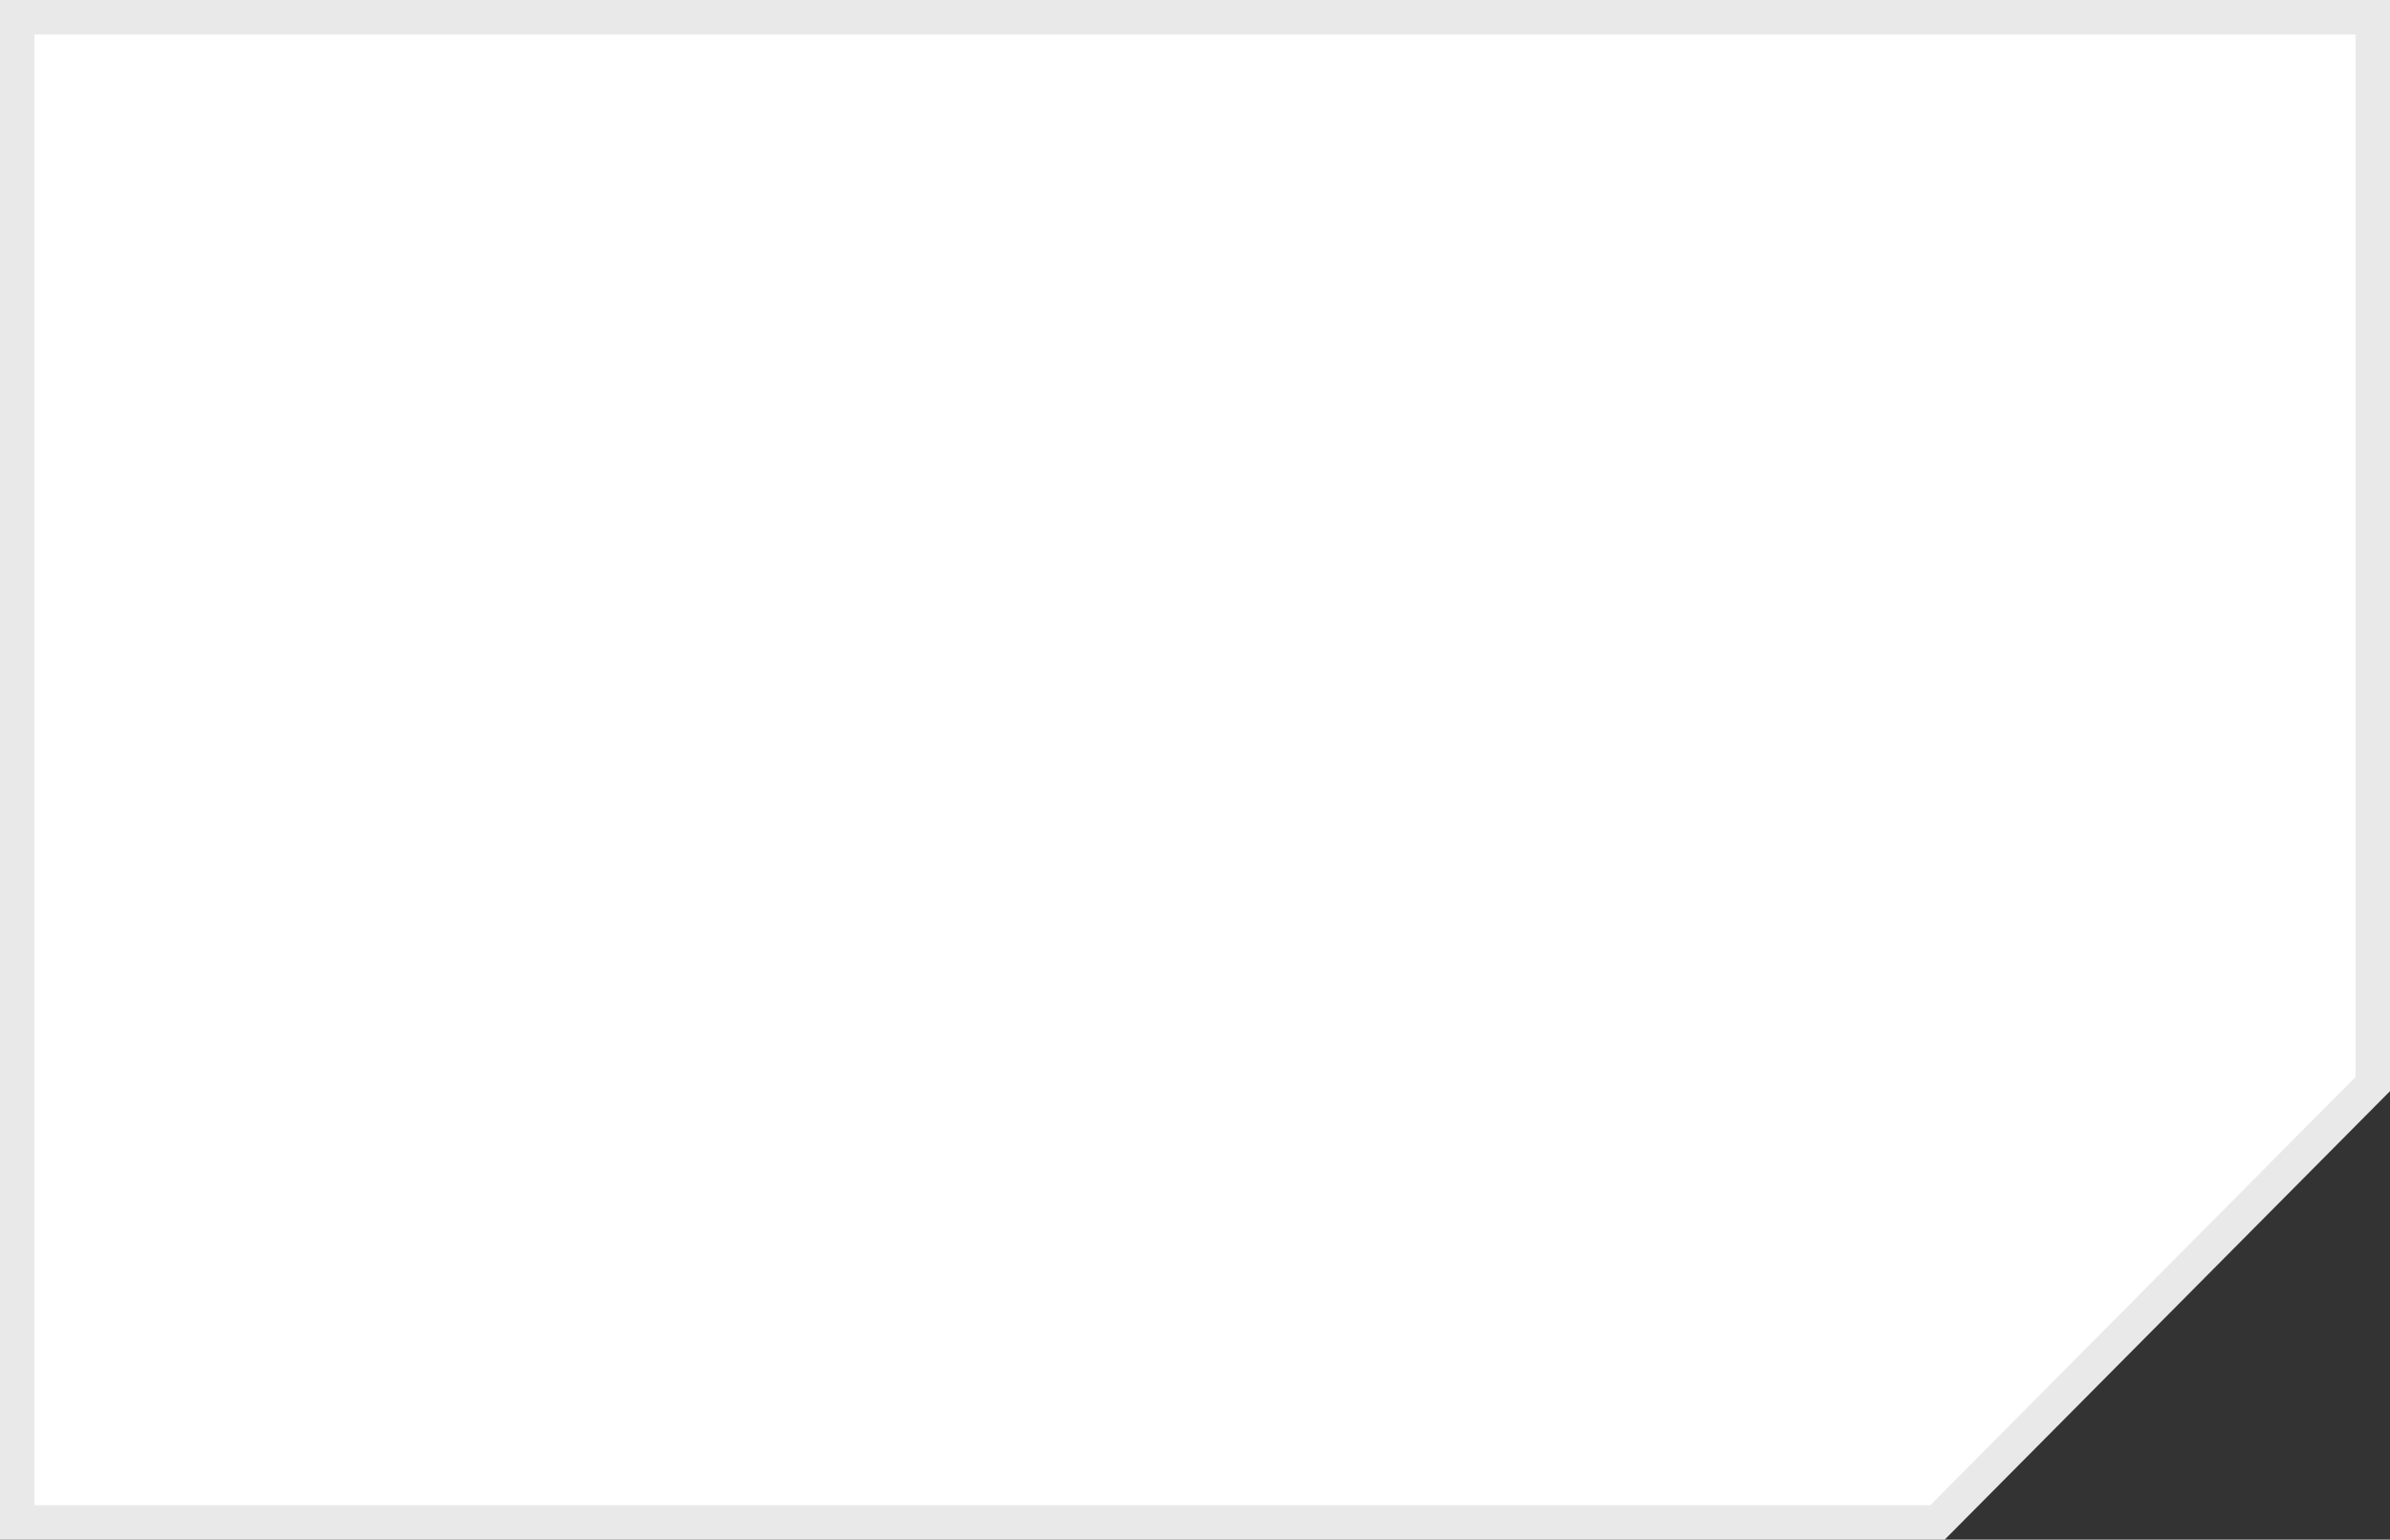
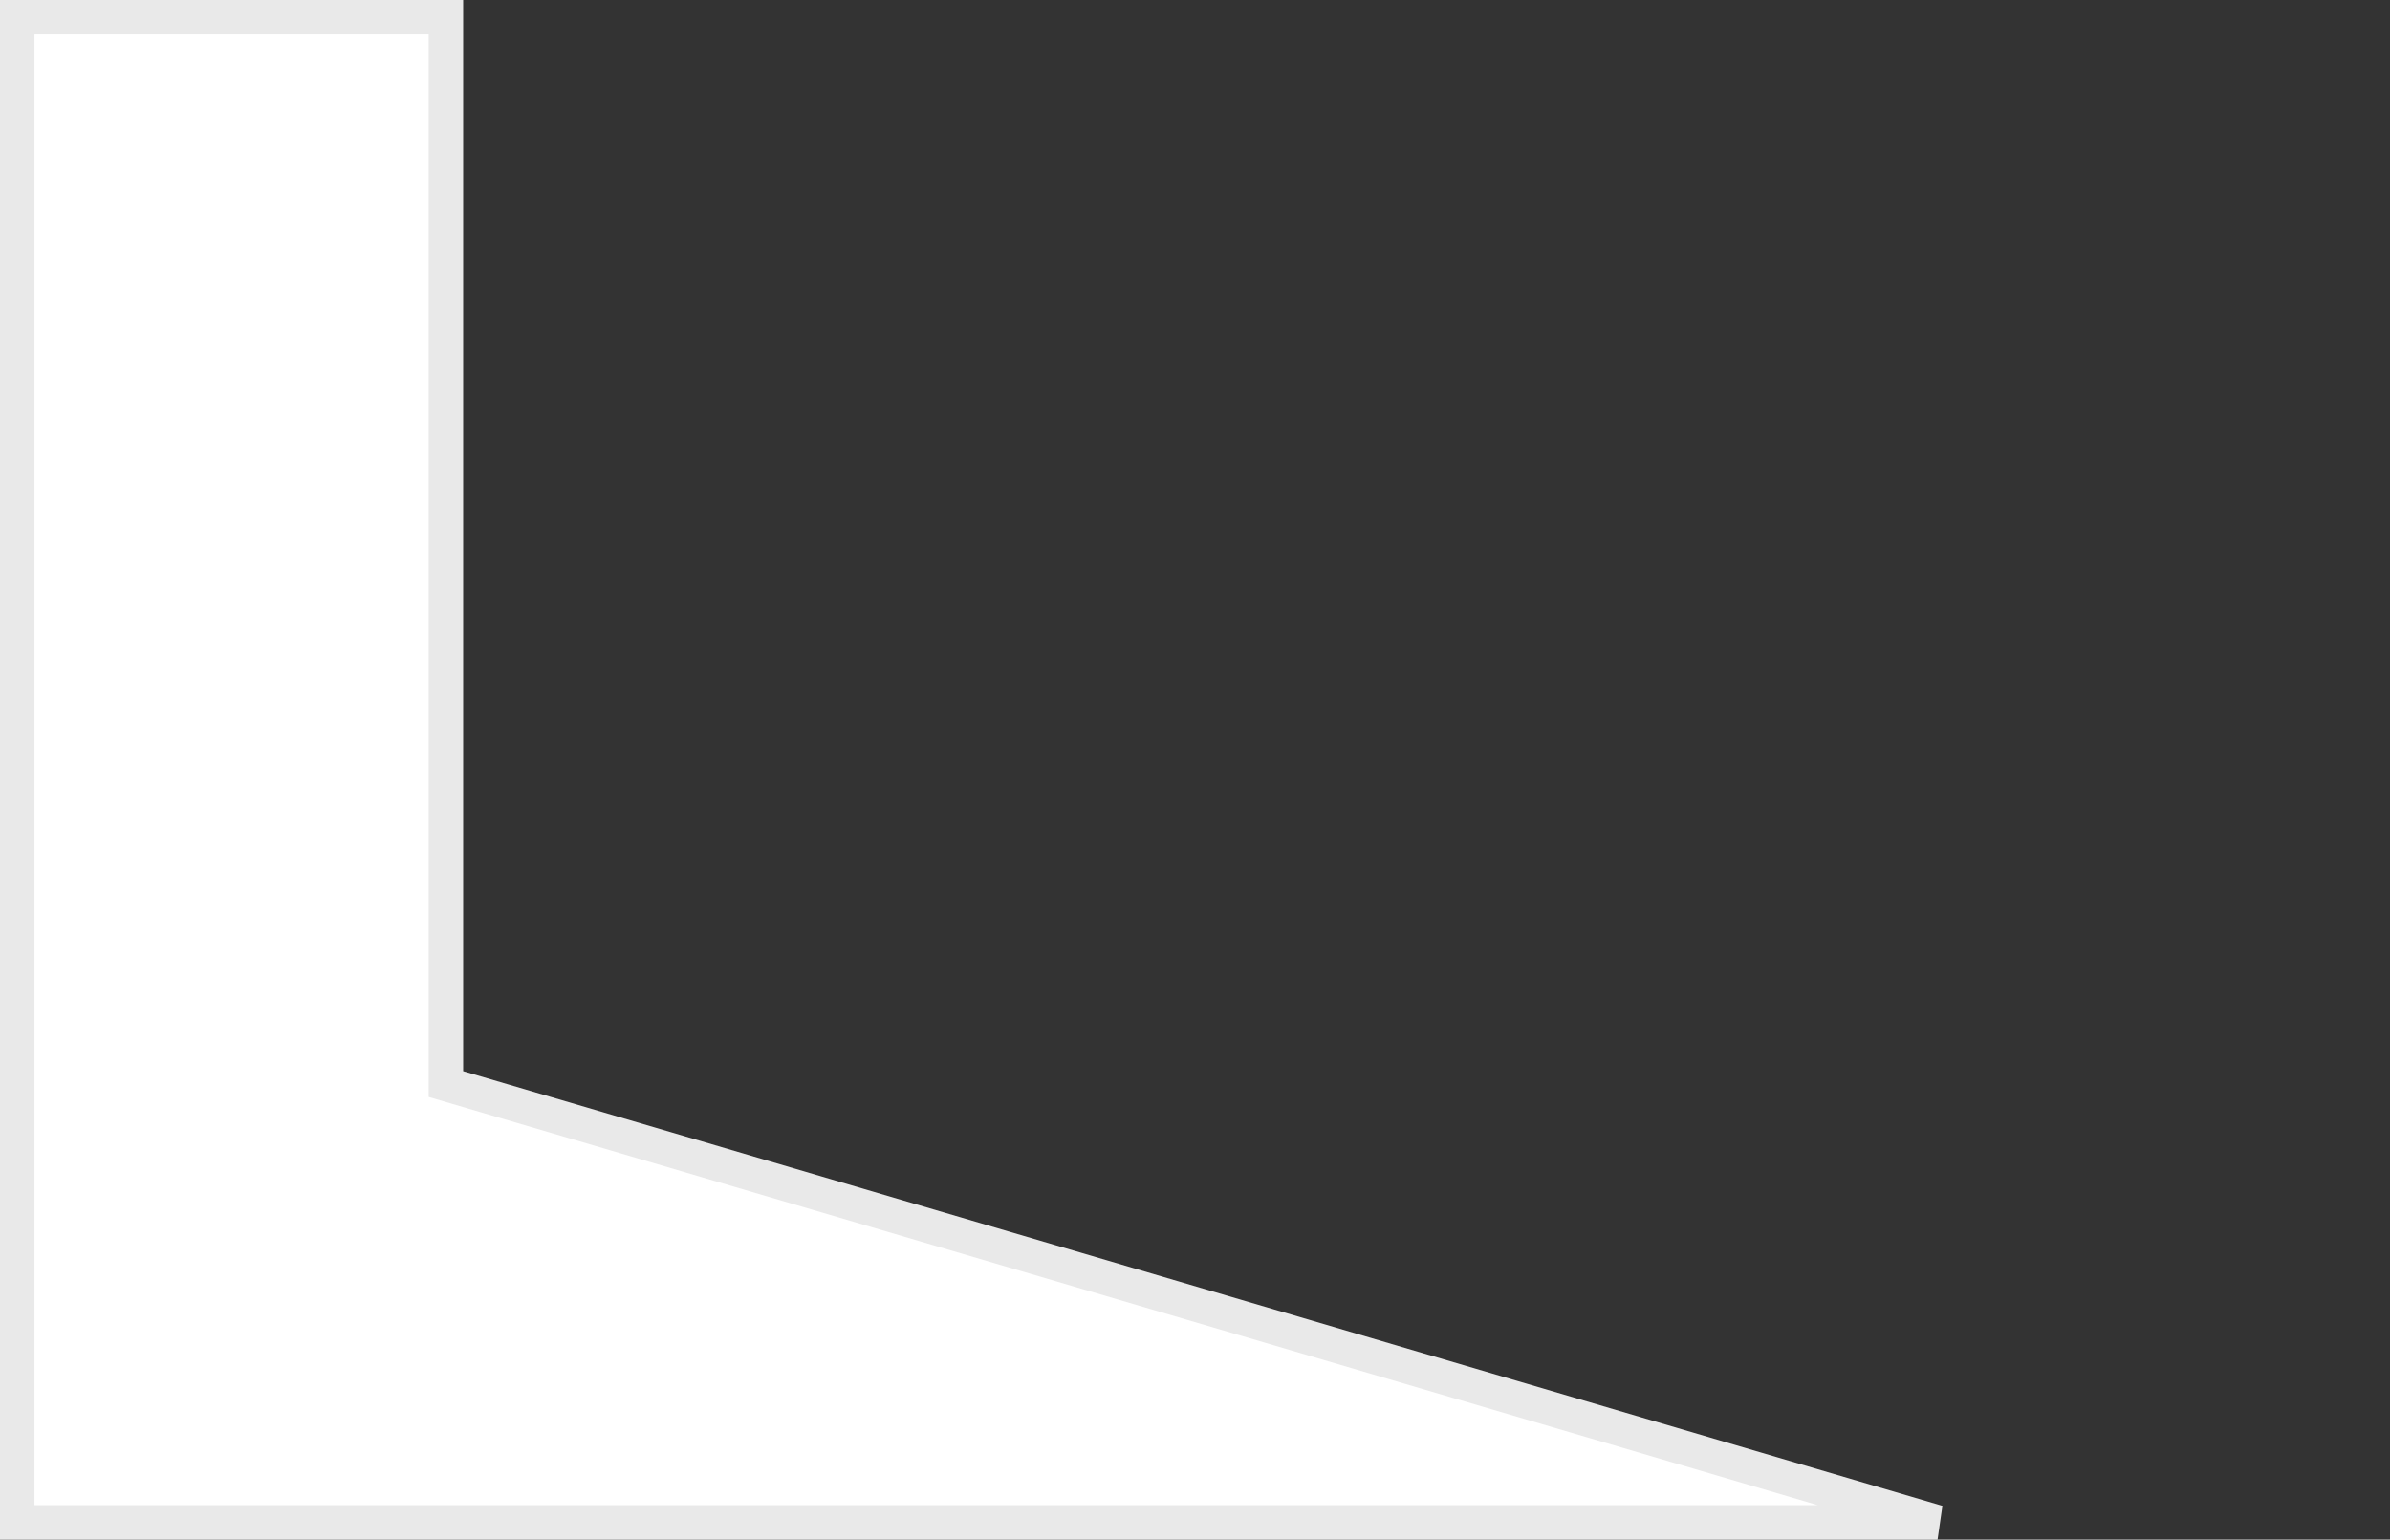
<svg xmlns="http://www.w3.org/2000/svg" width="208" height="134" viewBox="0 0 208 134" fill="none">
  <rect x="0" y="0" width="208" height="134" fill="#333333" stroke="none" />
-   <path d="M1.5 1.5H38.809H206.5V94.352L168.624 132.5H1.5V1.5Z" fill="white" stroke="#E9E9E9" stroke-width="3" />
+   <path d="M1.5 1.5H38.809V94.352L168.624 132.5H1.5V1.5Z" fill="white" stroke="#E9E9E9" stroke-width="3" />
</svg>